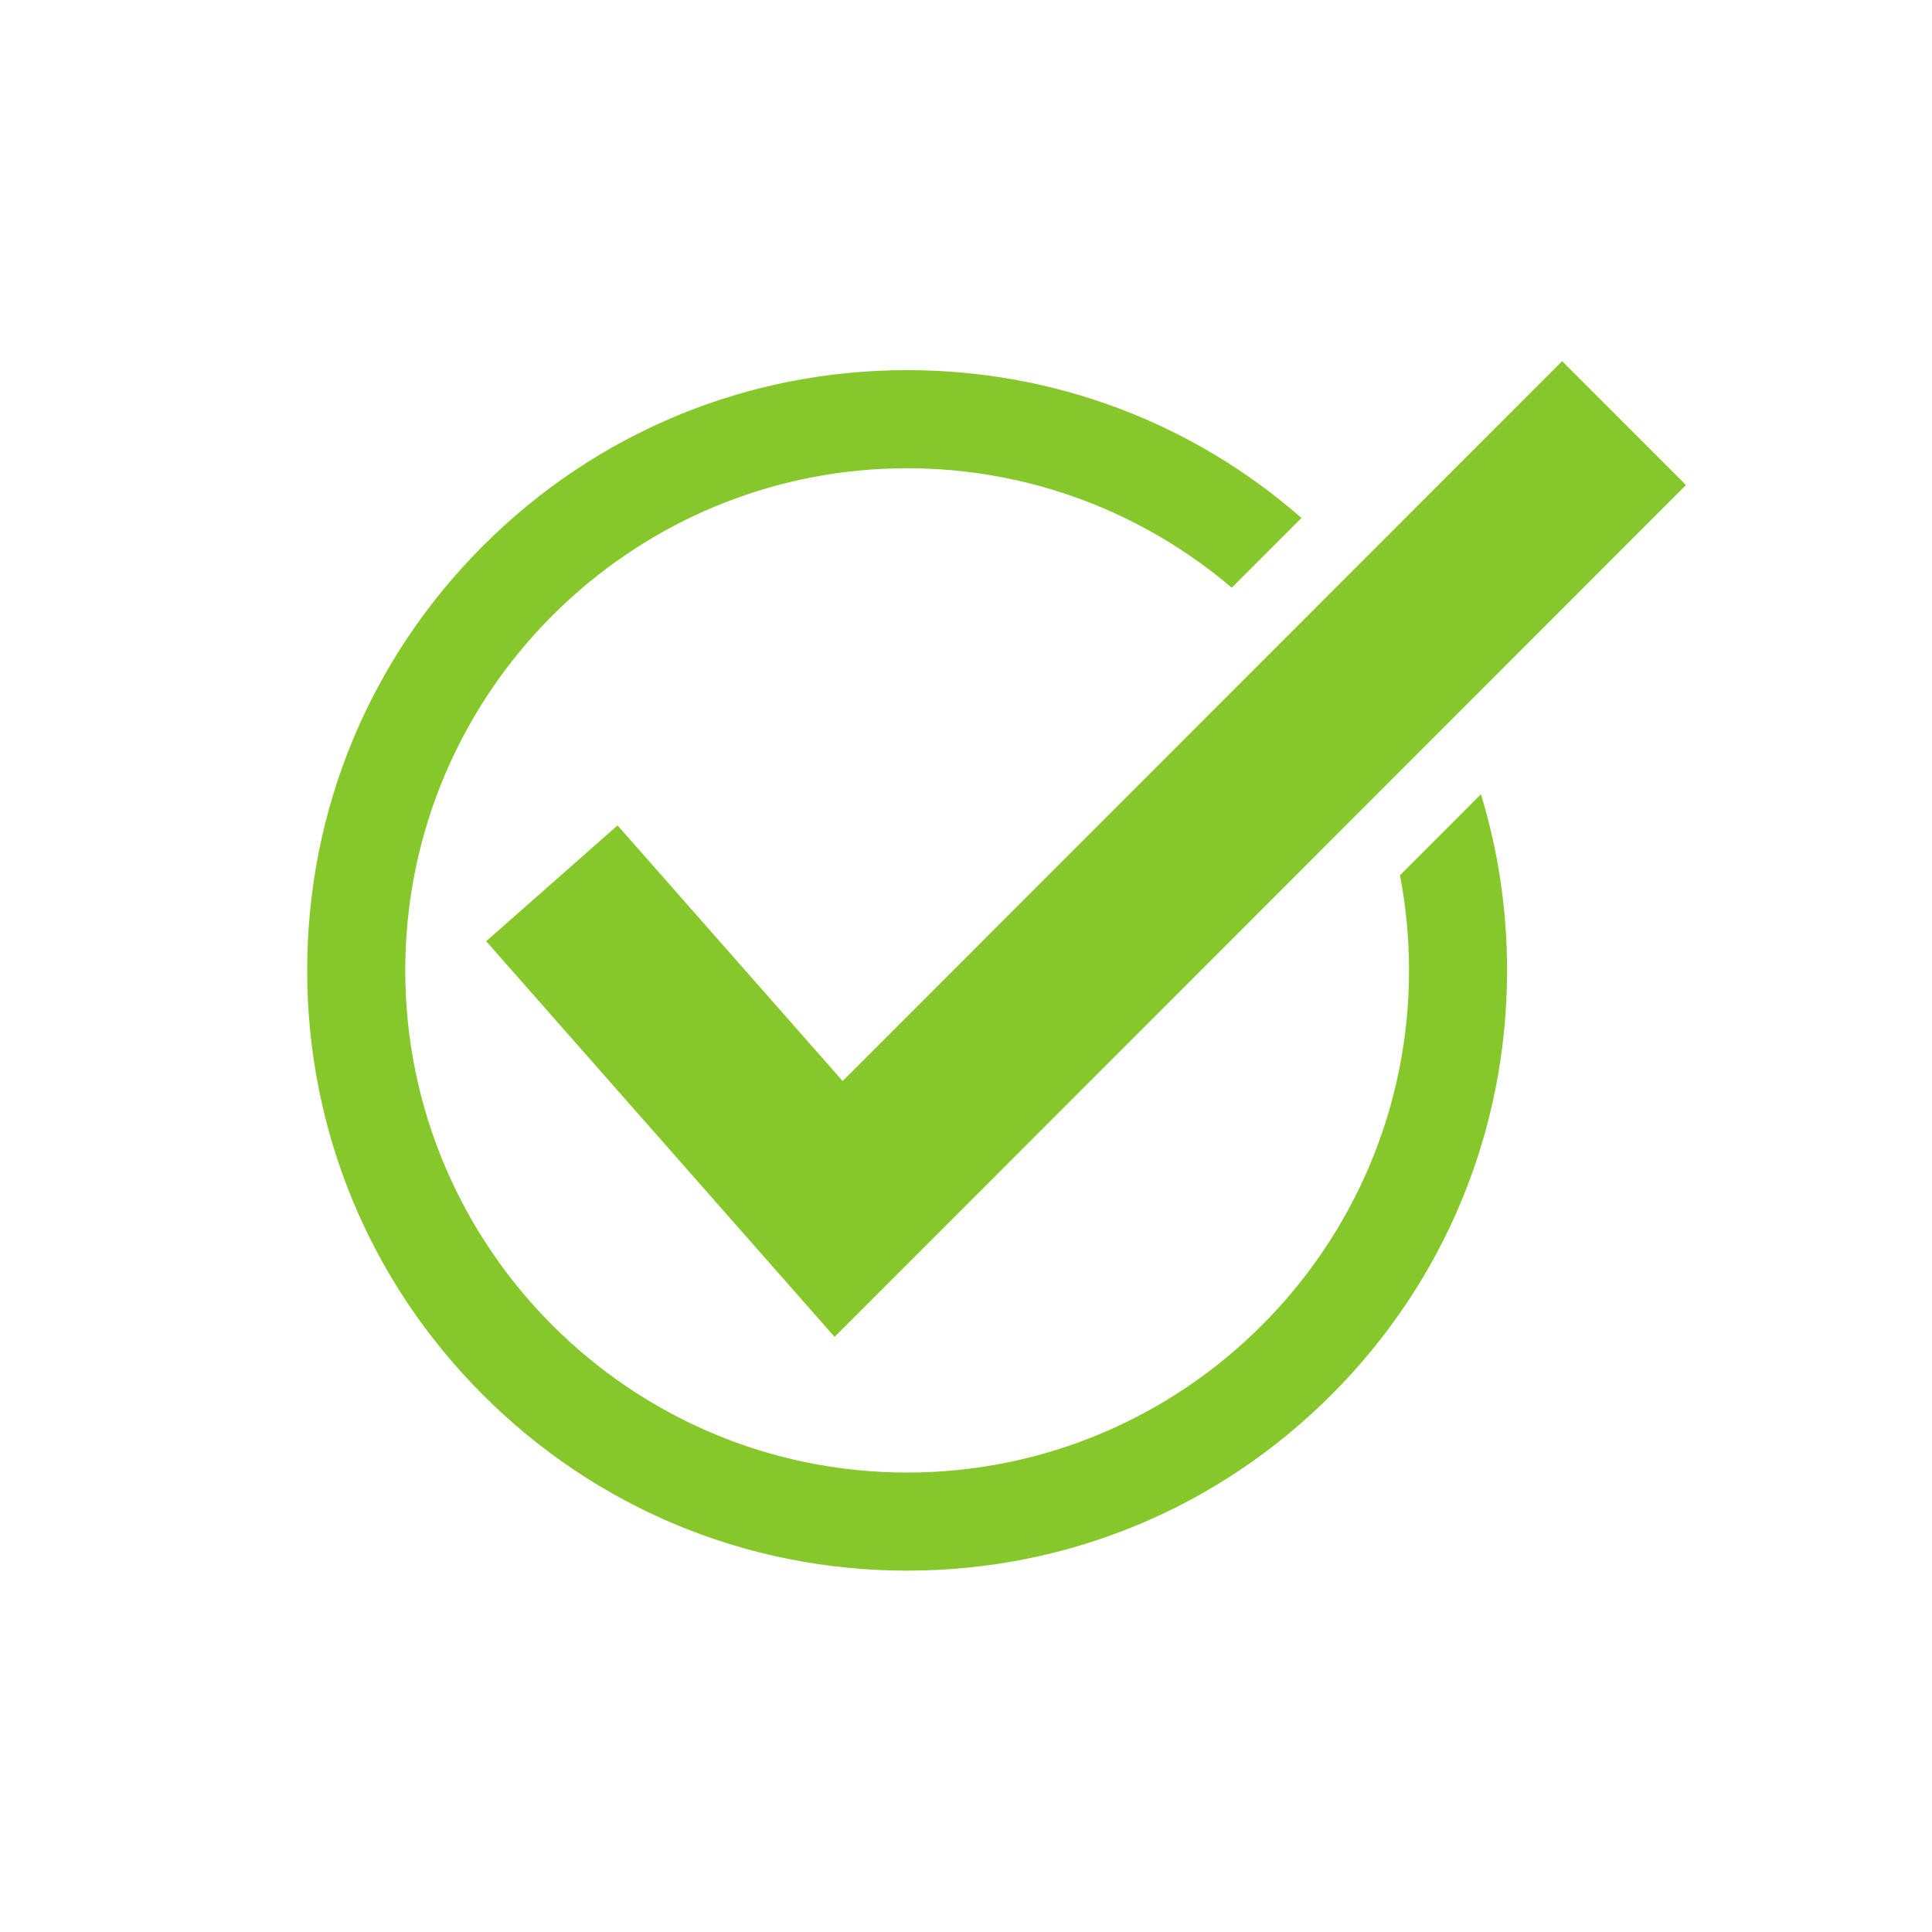
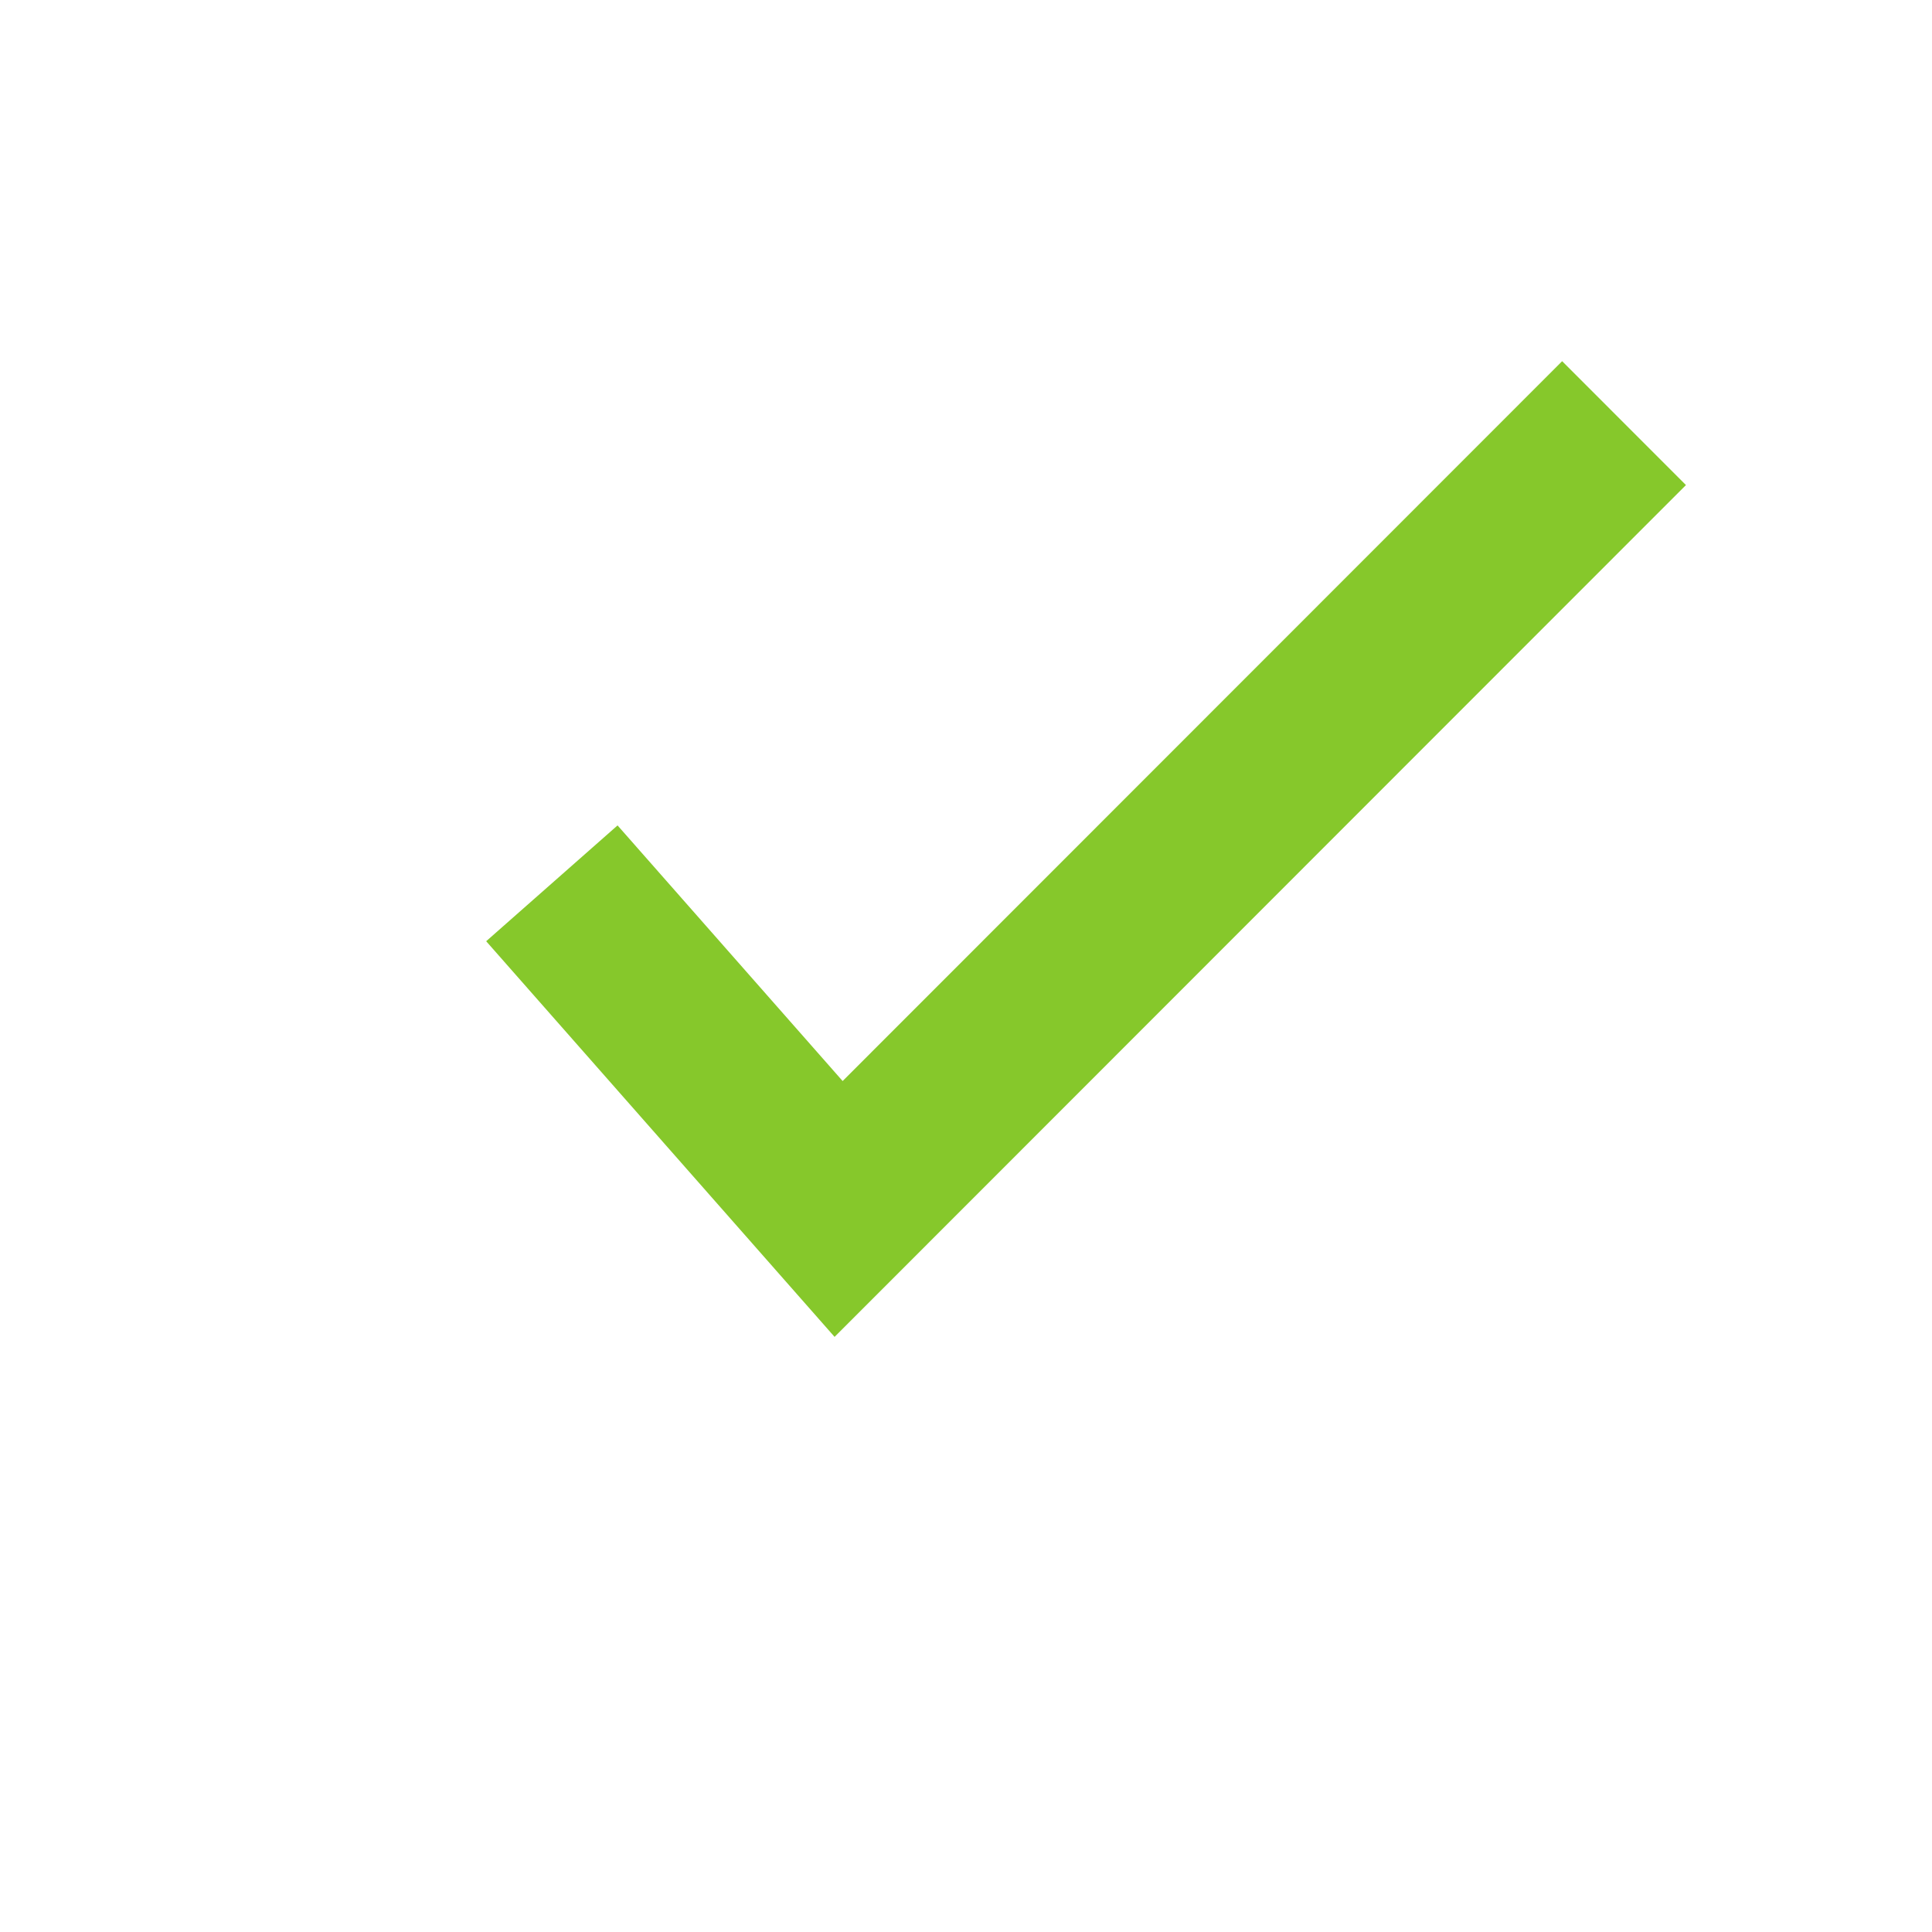
<svg xmlns="http://www.w3.org/2000/svg" width="500" zoomAndPan="magnify" viewBox="0 0 375 375" height="500" preserveAspectRatio="xMidYMid meet" version="1.0">
  <defs>
    <clipPath id="1b34d8183c">
-       <path d="M 59.559 71 L 293 71 L 293 304.844 L 59.559 304.844 Z M 59.559 71 " clip-rule="nonzero" />
-     </clipPath>
+       </clipPath>
    <clipPath id="cd174c8143">
      <path d="M 94 70.094 L 327.309 70.094 L 327.309 260 L 94 260 Z M 94 70.094 " clip-rule="nonzero" />
    </clipPath>
  </defs>
  <g clip-path="url(#1b34d8183c)">
    <path fill="#86c82b" d="M 271.734 169.883 C 272.887 175.867 273.492 182.039 273.492 188.352 C 273.492 242.098 229.789 285.82 176.074 285.82 C 122.359 285.82 78.656 242.098 78.656 188.352 C 78.656 187.723 78.664 187.098 78.676 186.477 C 78.738 183.246 78.957 180.055 79.328 176.914 C 85 128.539 126.23 90.887 176.074 90.887 C 200.086 90.887 222.086 99.617 239.082 114.074 L 252.613 100.535 C 231.402 81.973 204.512 71.844 176.074 71.844 C 144.973 71.844 115.727 83.957 93.73 105.969 C 71.738 127.973 59.625 157.23 59.625 188.352 C 59.625 219.477 71.738 248.73 93.73 270.738 C 115.727 292.742 144.973 304.859 176.074 304.859 C 207.18 304.859 236.422 292.742 258.418 270.738 C 280.41 248.73 292.523 219.477 292.523 188.352 C 292.523 176.59 290.789 165.094 287.449 154.16 L 271.734 169.883 " fill-opacity="1" fill-rule="nonzero" />
  </g>
  <g clip-path="url(#cd174c8143)">
    <path fill="#86c82b" d="M 163.555 209.828 L 119.867 160.211 L 94.367 182.691 L 161.992 259.488 L 281.875 139.539 L 327.242 94.152 L 303.211 70.105 L 249.258 124.086 L 163.555 209.828 " fill-opacity="1" fill-rule="nonzero" />
  </g>
</svg>